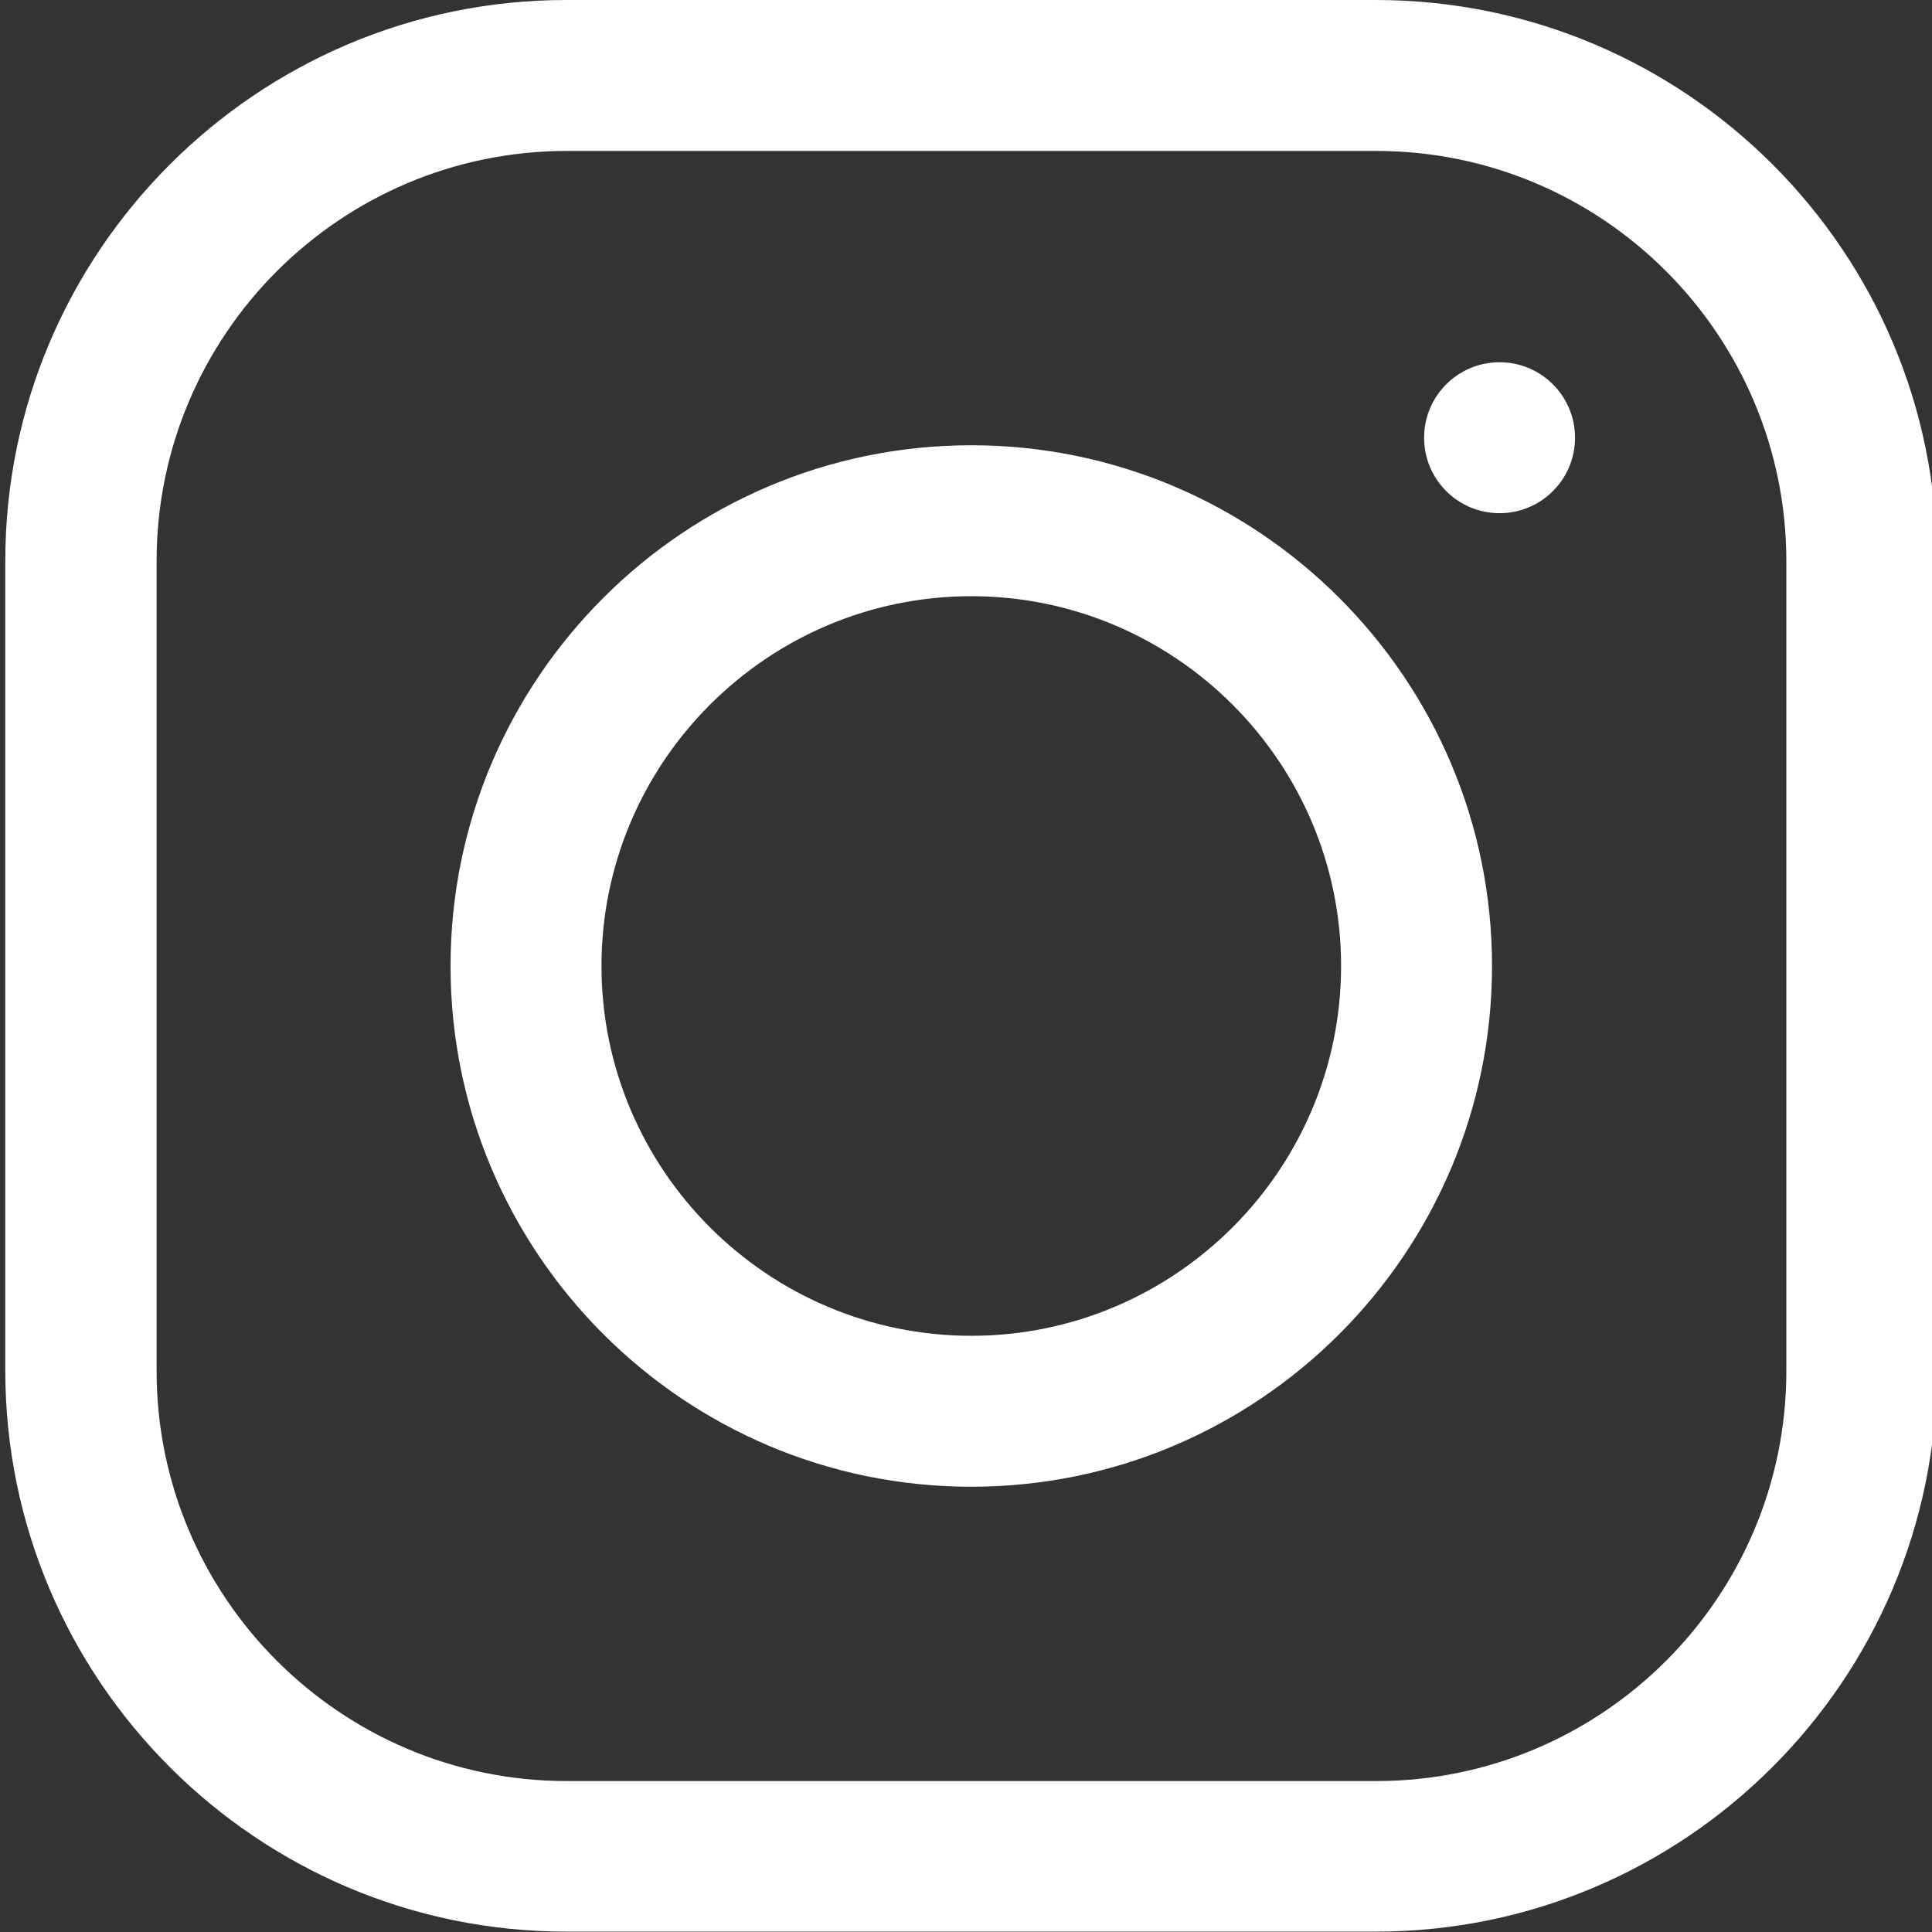
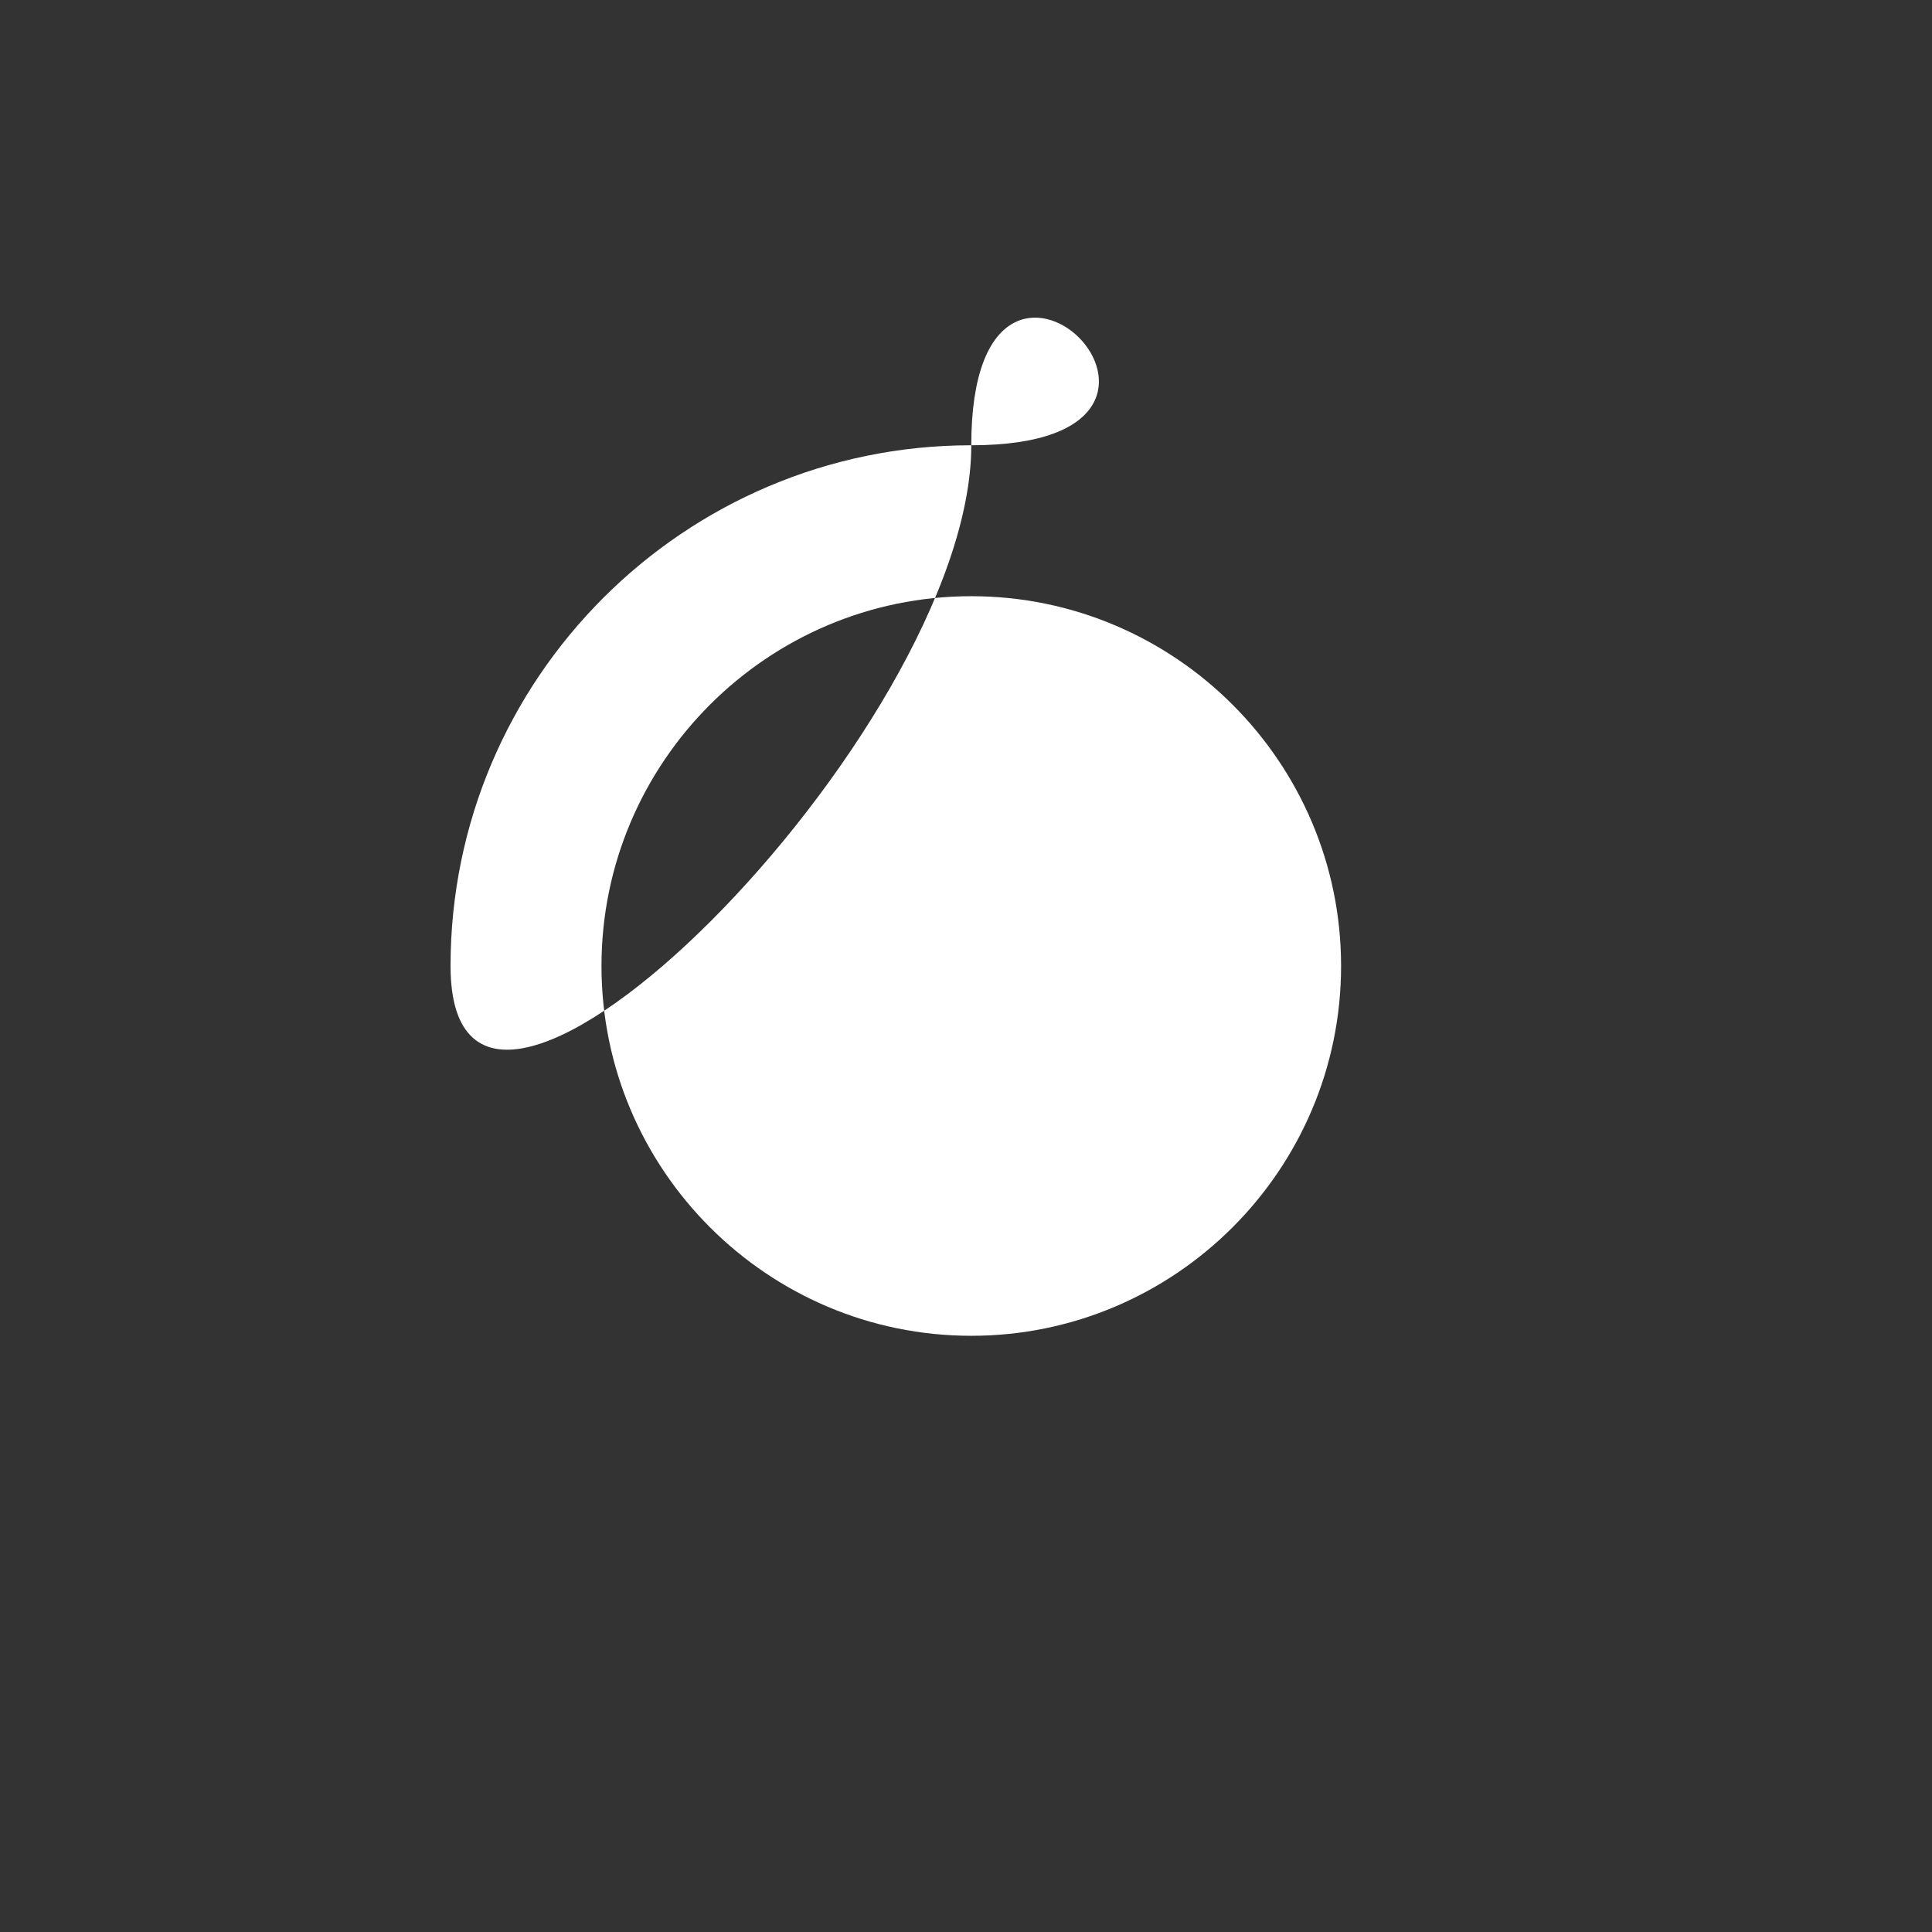
<svg xmlns="http://www.w3.org/2000/svg" id="Capa_1" x="0px" y="0px" viewBox="0 0 512 512" style="enable-background:new 0 0 512 512;" xml:space="preserve">
  <rect x="0" y="0" width="512" height="512" fill="#333333" stroke="none" />
  <style type="text/css">
	.st0{fill:#FFFFFF;}
</style>
  <g>
    <g>
-       <path class="st0" d="M364.6,0H150.1C68.1,0,1.4,66.7,1.4,148.7v214.5c0,82,66.7,148.7,148.7,148.7h214.5    c82,0,148.7-66.7,148.7-148.7V148.7C513.4,66.7,446.7,0,364.6,0z M473.4,363.3c0,60-48.8,108.7-108.7,108.7H150.2    c-60,0-108.7-48.8-108.7-108.7V148.7C41.5,88.7,90.3,40,150.2,40h214.5c60,0,108.7,48.8,108.7,108.7    C473.4,148.7,473.4,363.3,473.4,363.3z" />
+       </g>
+   </g>
+   <g>
+     <g>
+       <path class="st0" d="M257.4,118c-76.1,0-138,61.9-138,138s138-61.9,138-138S333.5,118,257.4,118z M257.4,354    c-54,0-98-44-98-98s44-98,98-98s98,44,98,98S311.4,354,257.4,354z" />
    </g>
  </g>
  <g>
    <g>
-       <path class="st0" d="M257.4,118c-76.1,0-138,61.9-138,138s61.9,138,138,138s138-61.9,138-138S333.5,118,257.4,118z M257.4,354    c-54,0-98-44-98-98s44-98,98-98s98,44,98,98S311.4,354,257.4,354z" />
-     </g>
-   </g>
-   <g>
-     <g>
-       <circle class="st0" cx="397.4" cy="116" r="20" />
-     </g>
+       </g>
  </g>
</svg>